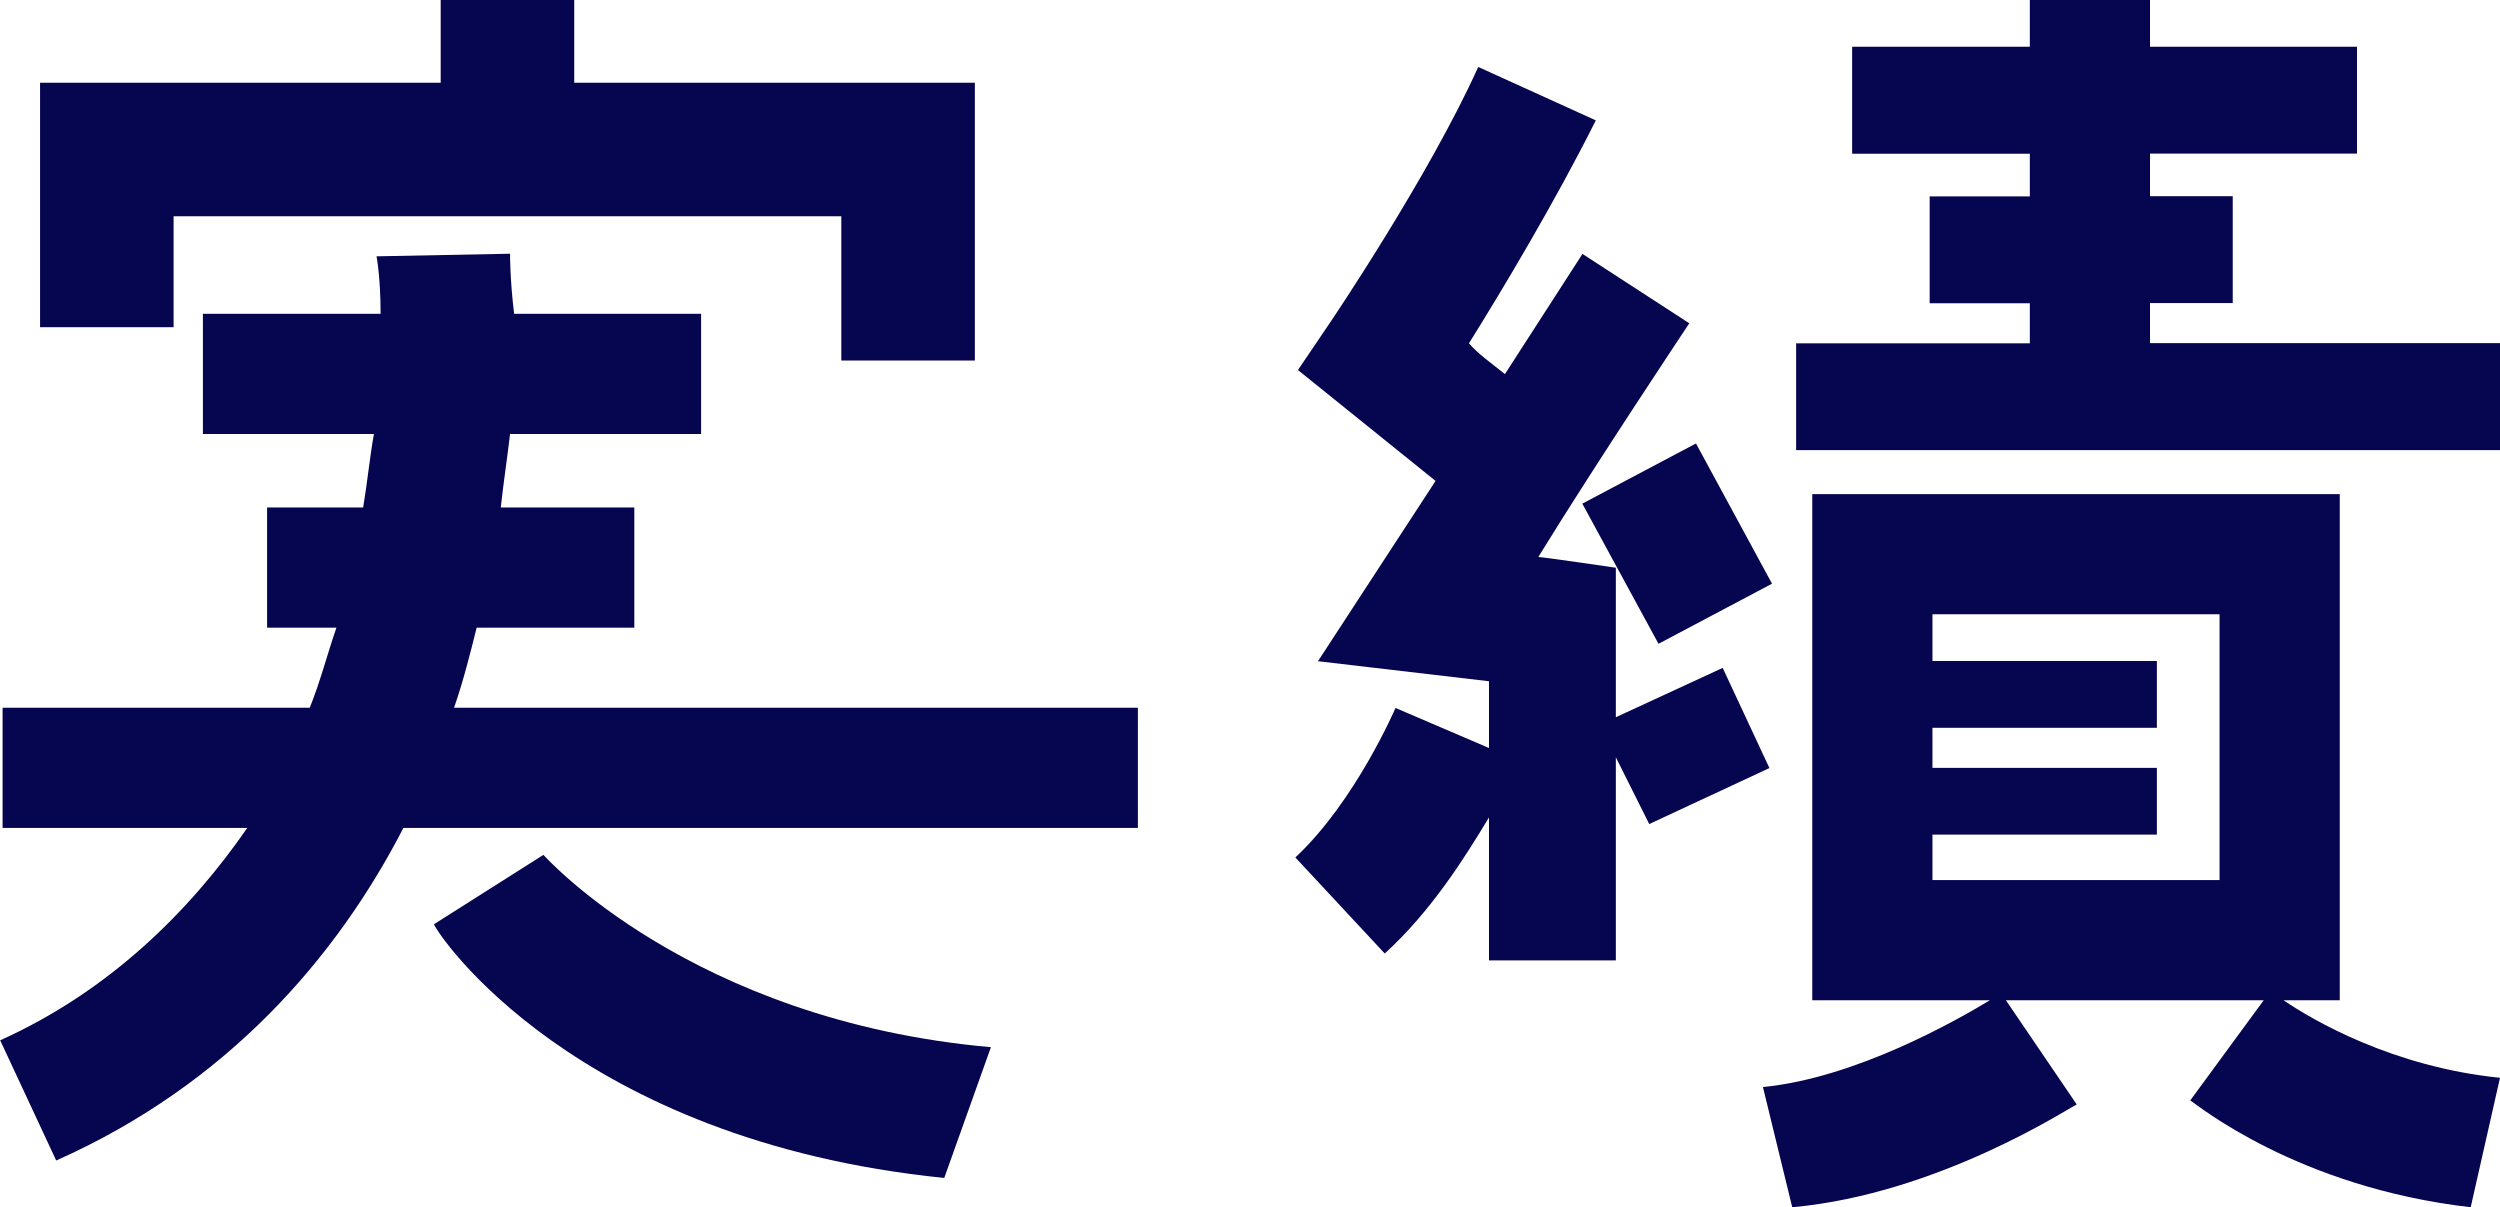
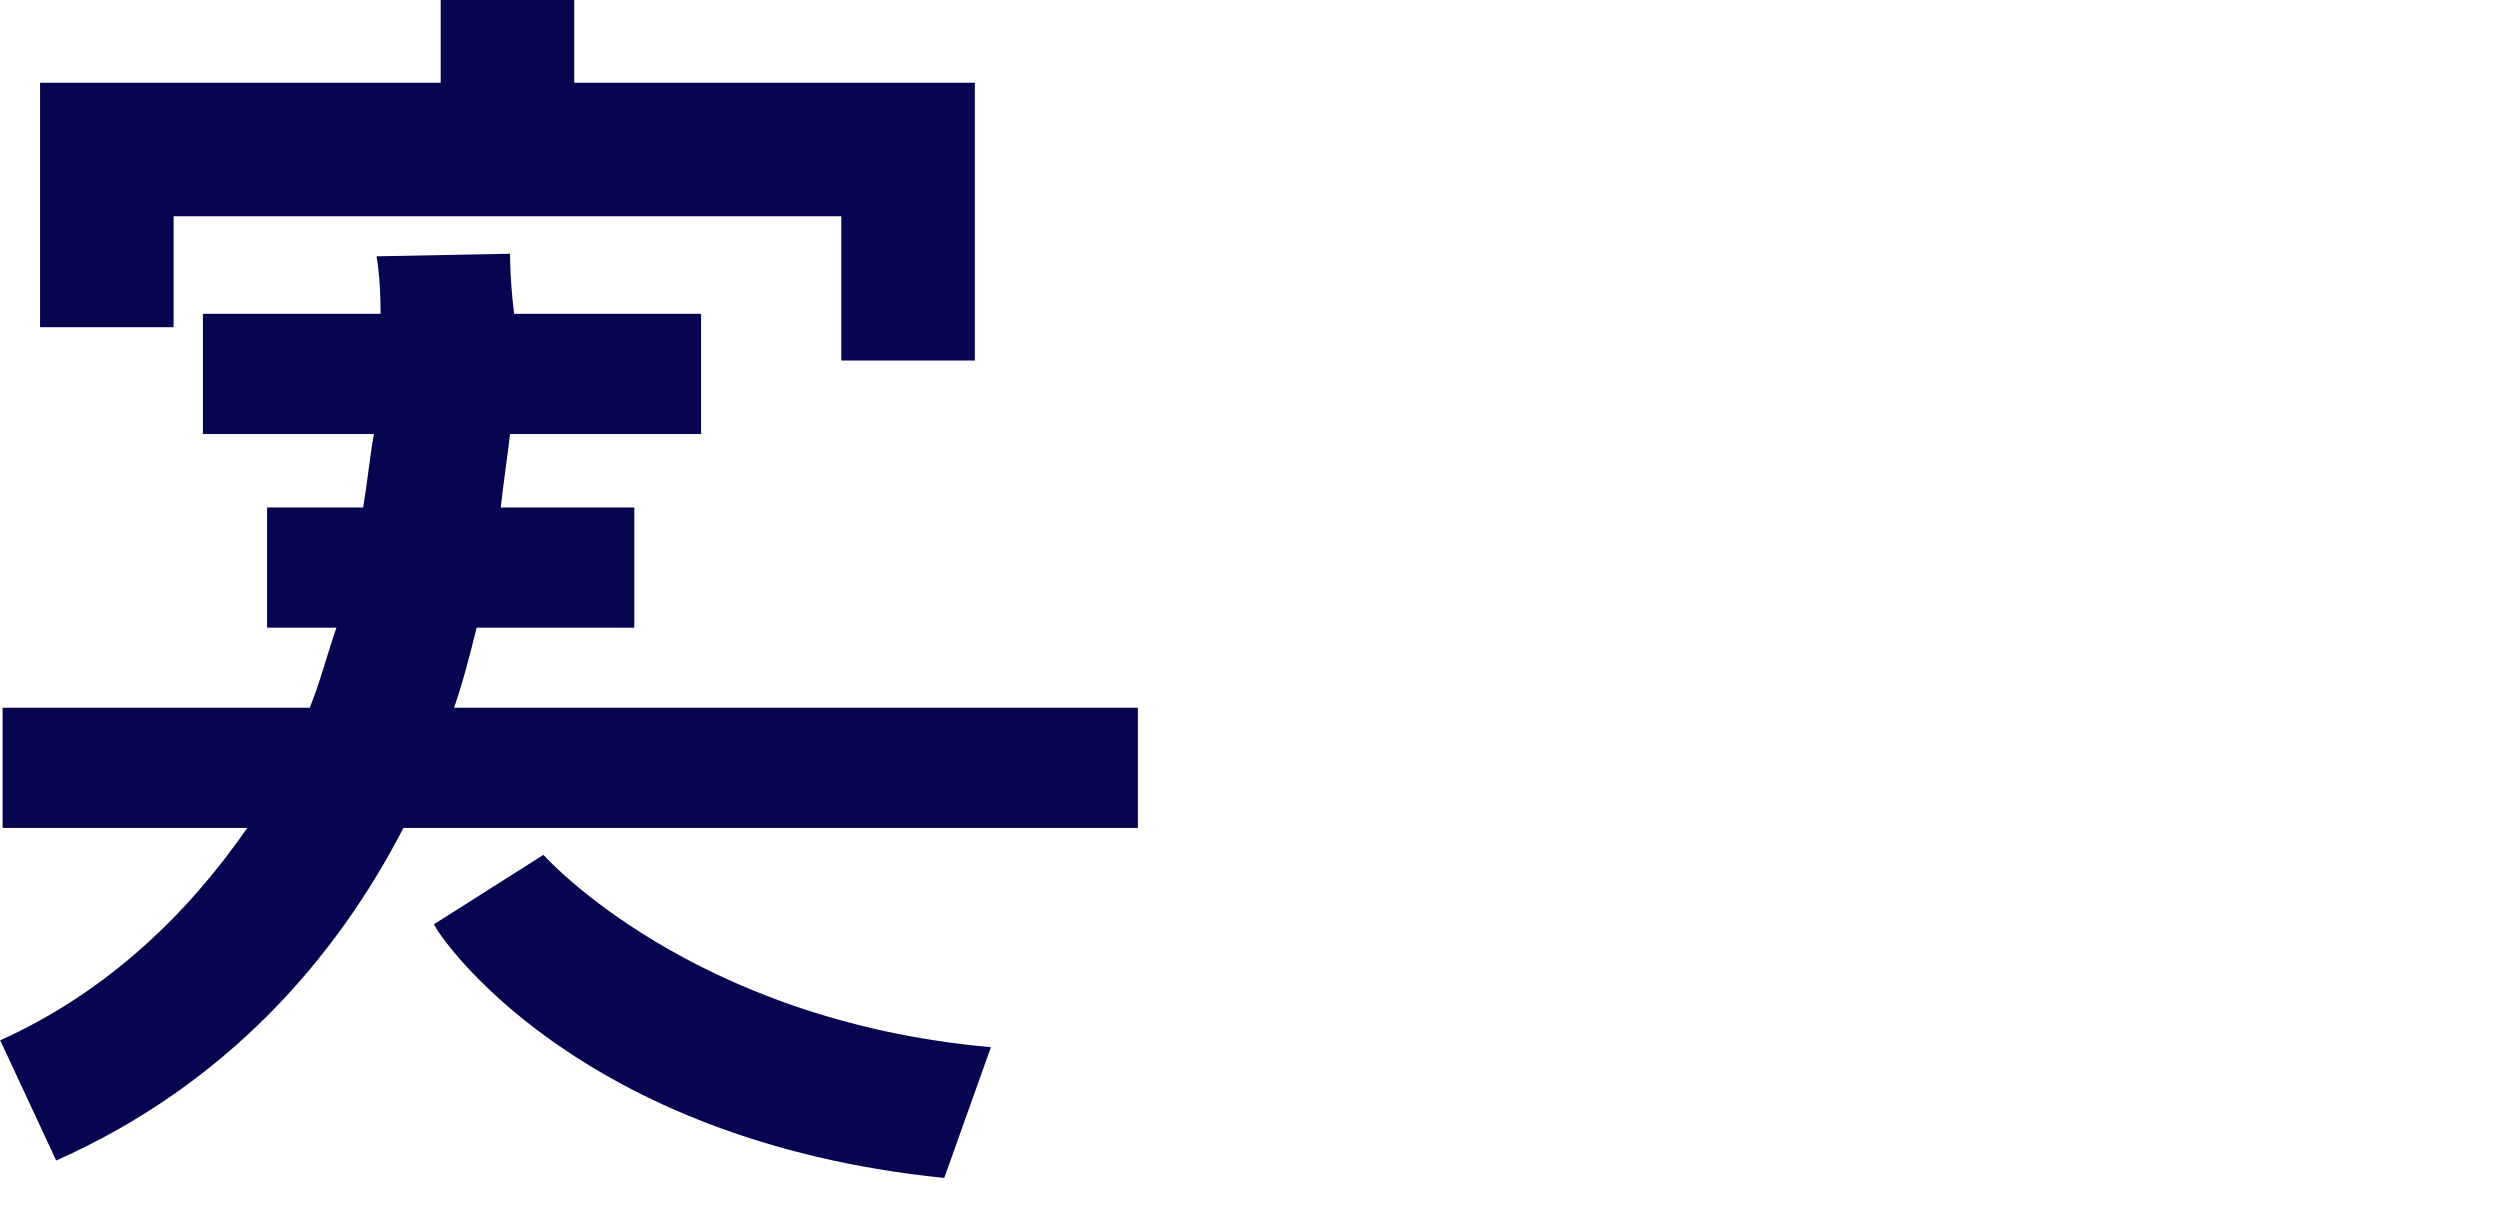
<svg xmlns="http://www.w3.org/2000/svg" id="_レイヤー_2" data-name="レイヤー 2" viewBox="0 0 134.79 65.09">
  <defs>
    <style>
      .cls-1 {
        fill: #060550;
        stroke-width: 0px;
      }
    </style>
  </defs>
  <g id="_レイヤー_1-2" data-name="レイヤー 1">
    <g>
      <path class="cls-1" d="M61.35,38.16v6.48H21.75c-3.6,6.98-9.5,13.83-18.72,17.93l-3.02-6.48c5.9-2.66,10.23-6.98,13.32-11.45H.14v-6.48h16.56c.58-1.44.94-2.88,1.44-4.32h-3.74v-6.48h5.18c.22-1.3.36-2.74.58-3.96h-9.22v-6.48h9.58c0-2.02-.22-3.1-.22-3.1l7.2-.14c0,.14,0,1.44.22,3.24h10.08v6.48h-10.3c-.14,1.22-.36,2.66-.5,3.96h7.2v6.48h-8.5c-.36,1.44-.72,2.88-1.22,4.32h36.87ZM9.36,17.64H2.16V4.46h21.6V0h7.2v4.46h21.6v14.98h-7.2v-7.78H9.36v5.98ZM53.43,56.45l-2.52,7.06c-19.95-2.02-27.36-13.18-27.51-13.68l5.9-3.74s7.92,8.93,24.12,10.37Z" />
-       <path class="cls-1" d="M88.92,44.43l-1.8-3.6v10.95h-6.84v-7.71c-1.3,2.16-3.1,5.04-5.62,7.34l-4.82-5.18c3.24-3.02,5.4-8.06,5.4-8.06l5.04,2.16v-3.6l-9.22-1.08,6.34-9.72-7.42-5.98,1.8-2.66s5.26-7.78,7.92-13.68l6.34,2.88c-2.16,4.32-5.04,9.14-6.84,12.02.5.58,1.22,1.08,1.94,1.66l4.18-6.48,5.76,3.74s-5.04,7.56-8.14,12.6c.22,0,4.18.58,4.18.58v8.06l5.76-2.66,2.52,5.4-6.48,3.02ZM85.32,27.15l6.12-3.24,4.1,7.56-6.12,3.24-4.11-7.56ZM123.12,53.93c1.58,1.08,5.9,3.6,11.67,4.18l-1.58,6.98c-9.36-1.08-14.76-5.54-15.12-5.76l3.96-5.4h-13.9l3.82,5.62c-.36.14-7.42,4.82-15.34,5.54l-1.58-6.48c5.04-.5,10.44-3.6,12.24-4.68h-9.58v-27.29h28.44v27.29h-3.02ZM134.79,18.51v5.76h-37.95v-5.76h12.6v-2.16h-5.4v-5.76h5.4v-2.3h-9.58V2.52h9.58V0h6.48v2.52h11.16v5.76h-11.16v2.3h4.46v5.76h-4.46v2.16h18.87ZM119.67,33.12h-15.48v2.52h12.1v3.6h-12.1v2.16h12.1v3.6h-12.1v2.45h15.48v-14.33Z" />
    </g>
  </g>
</svg>